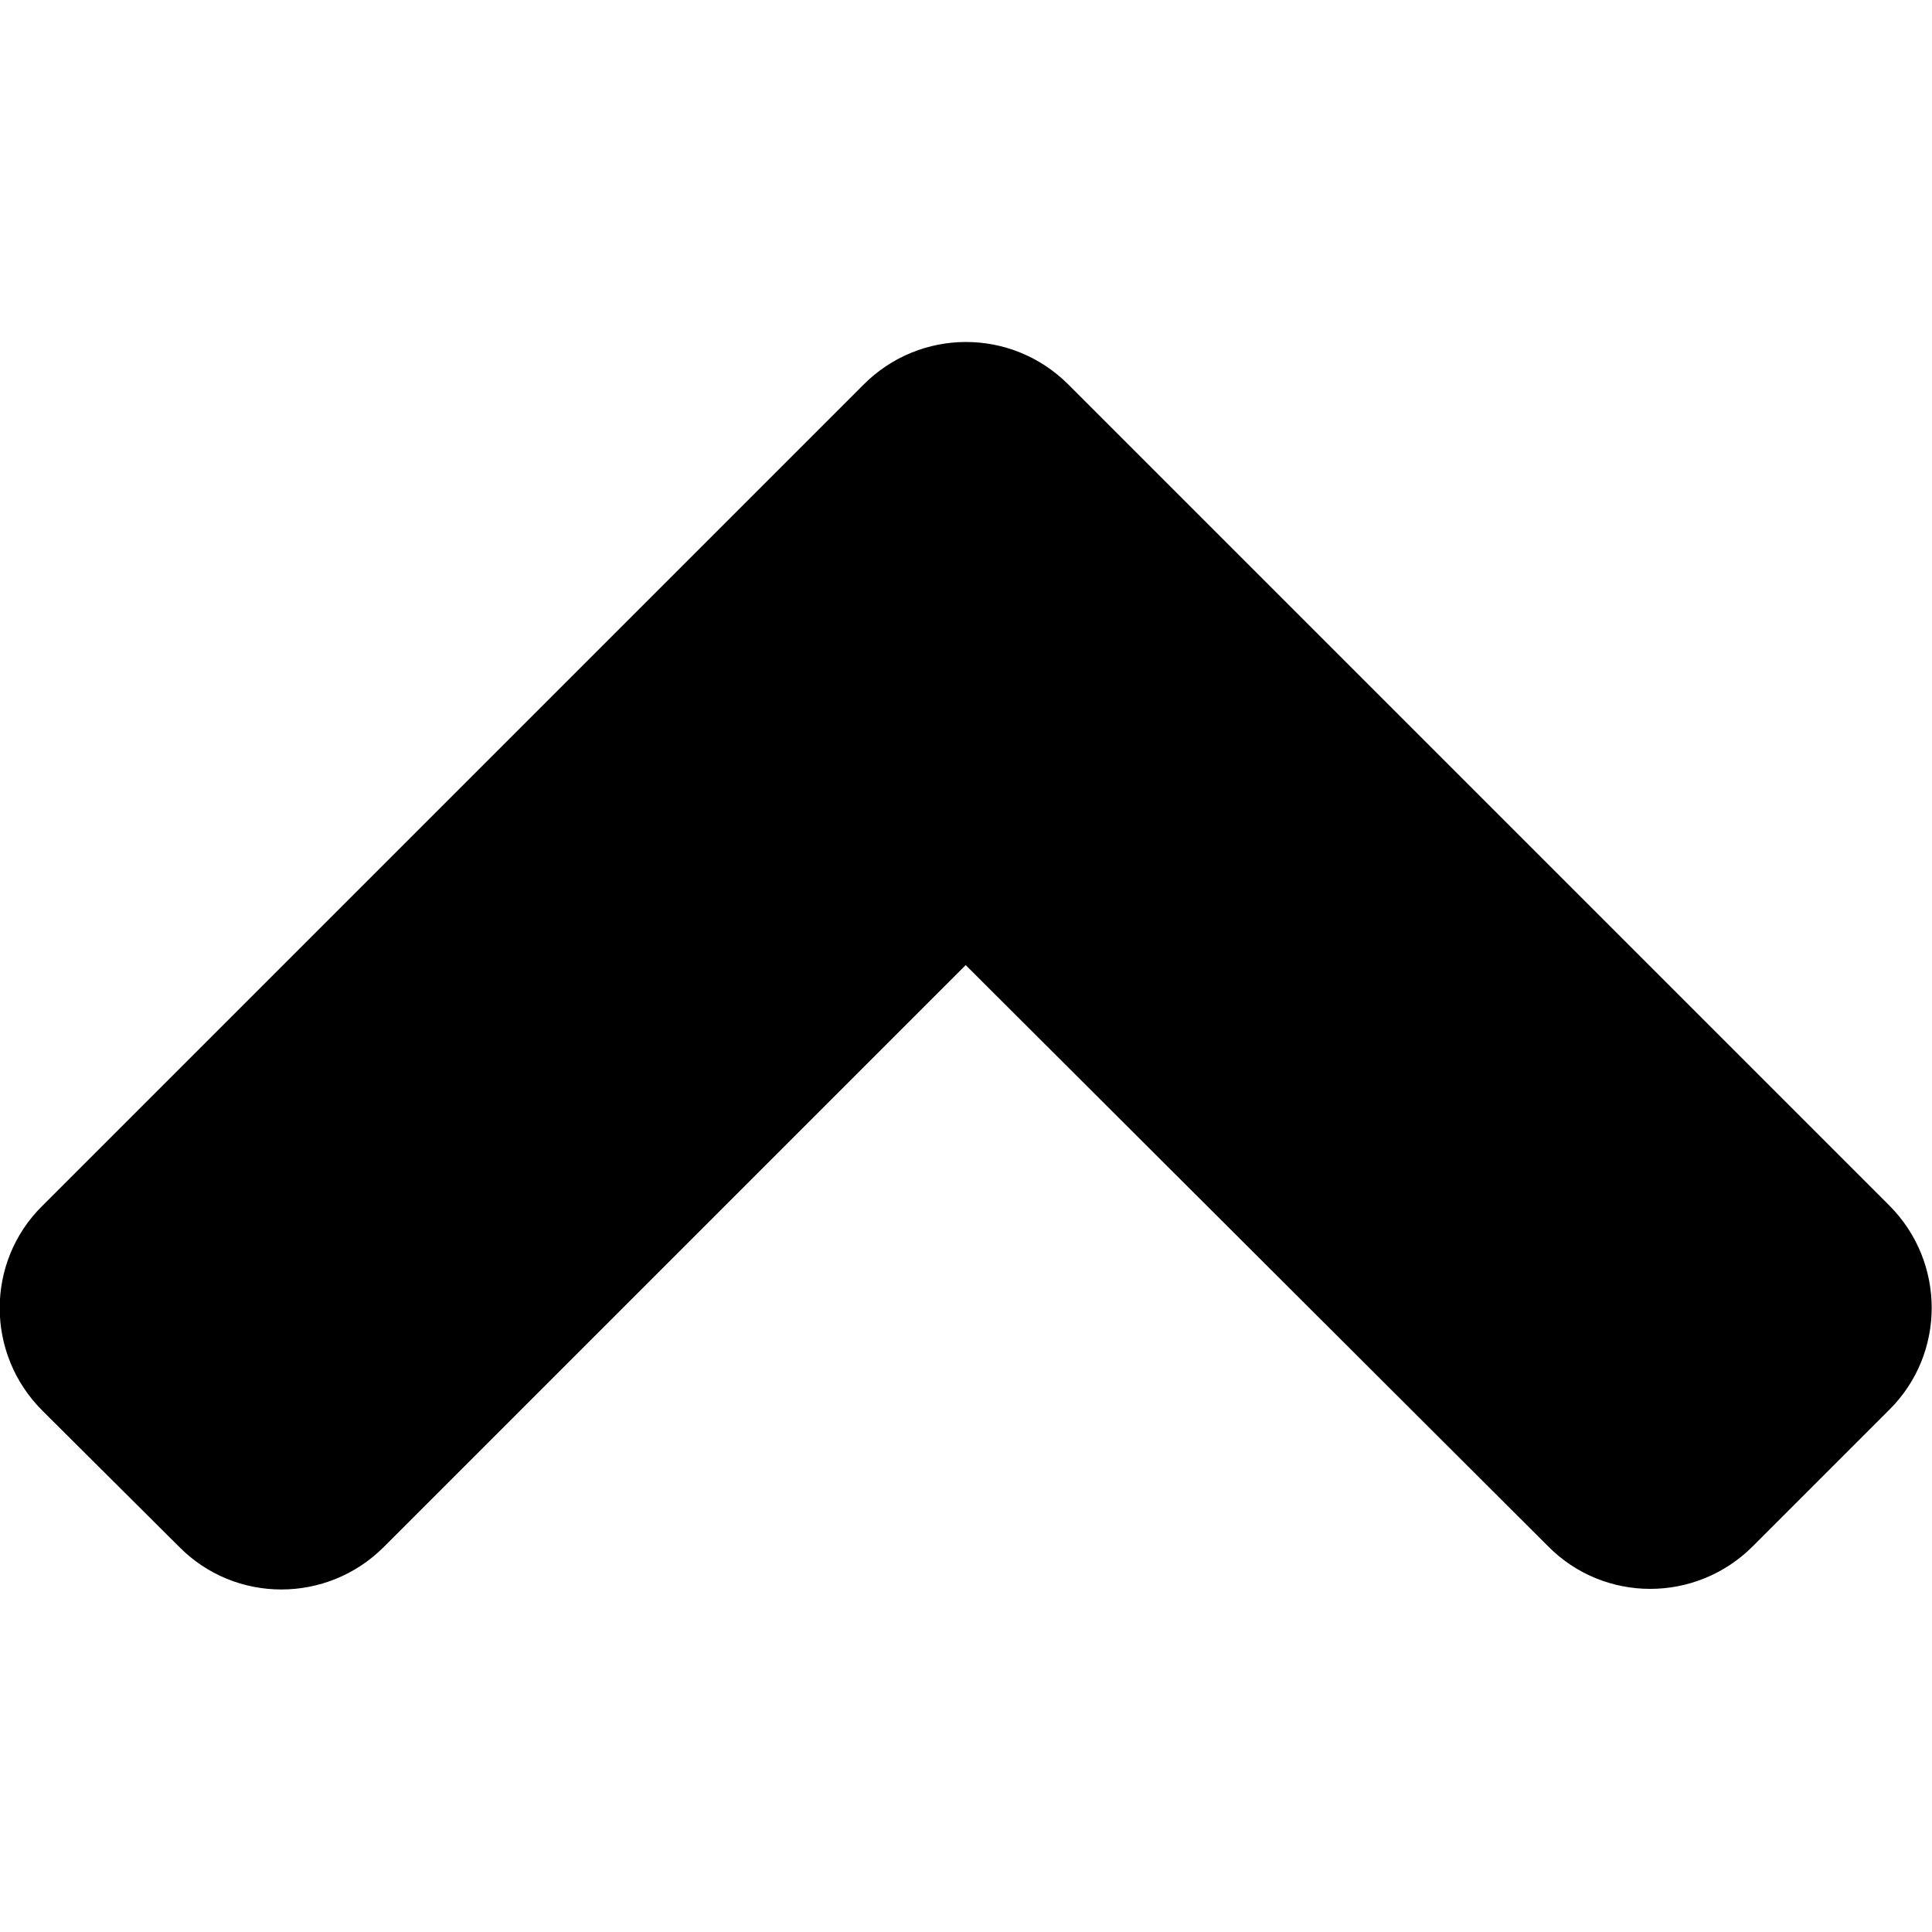
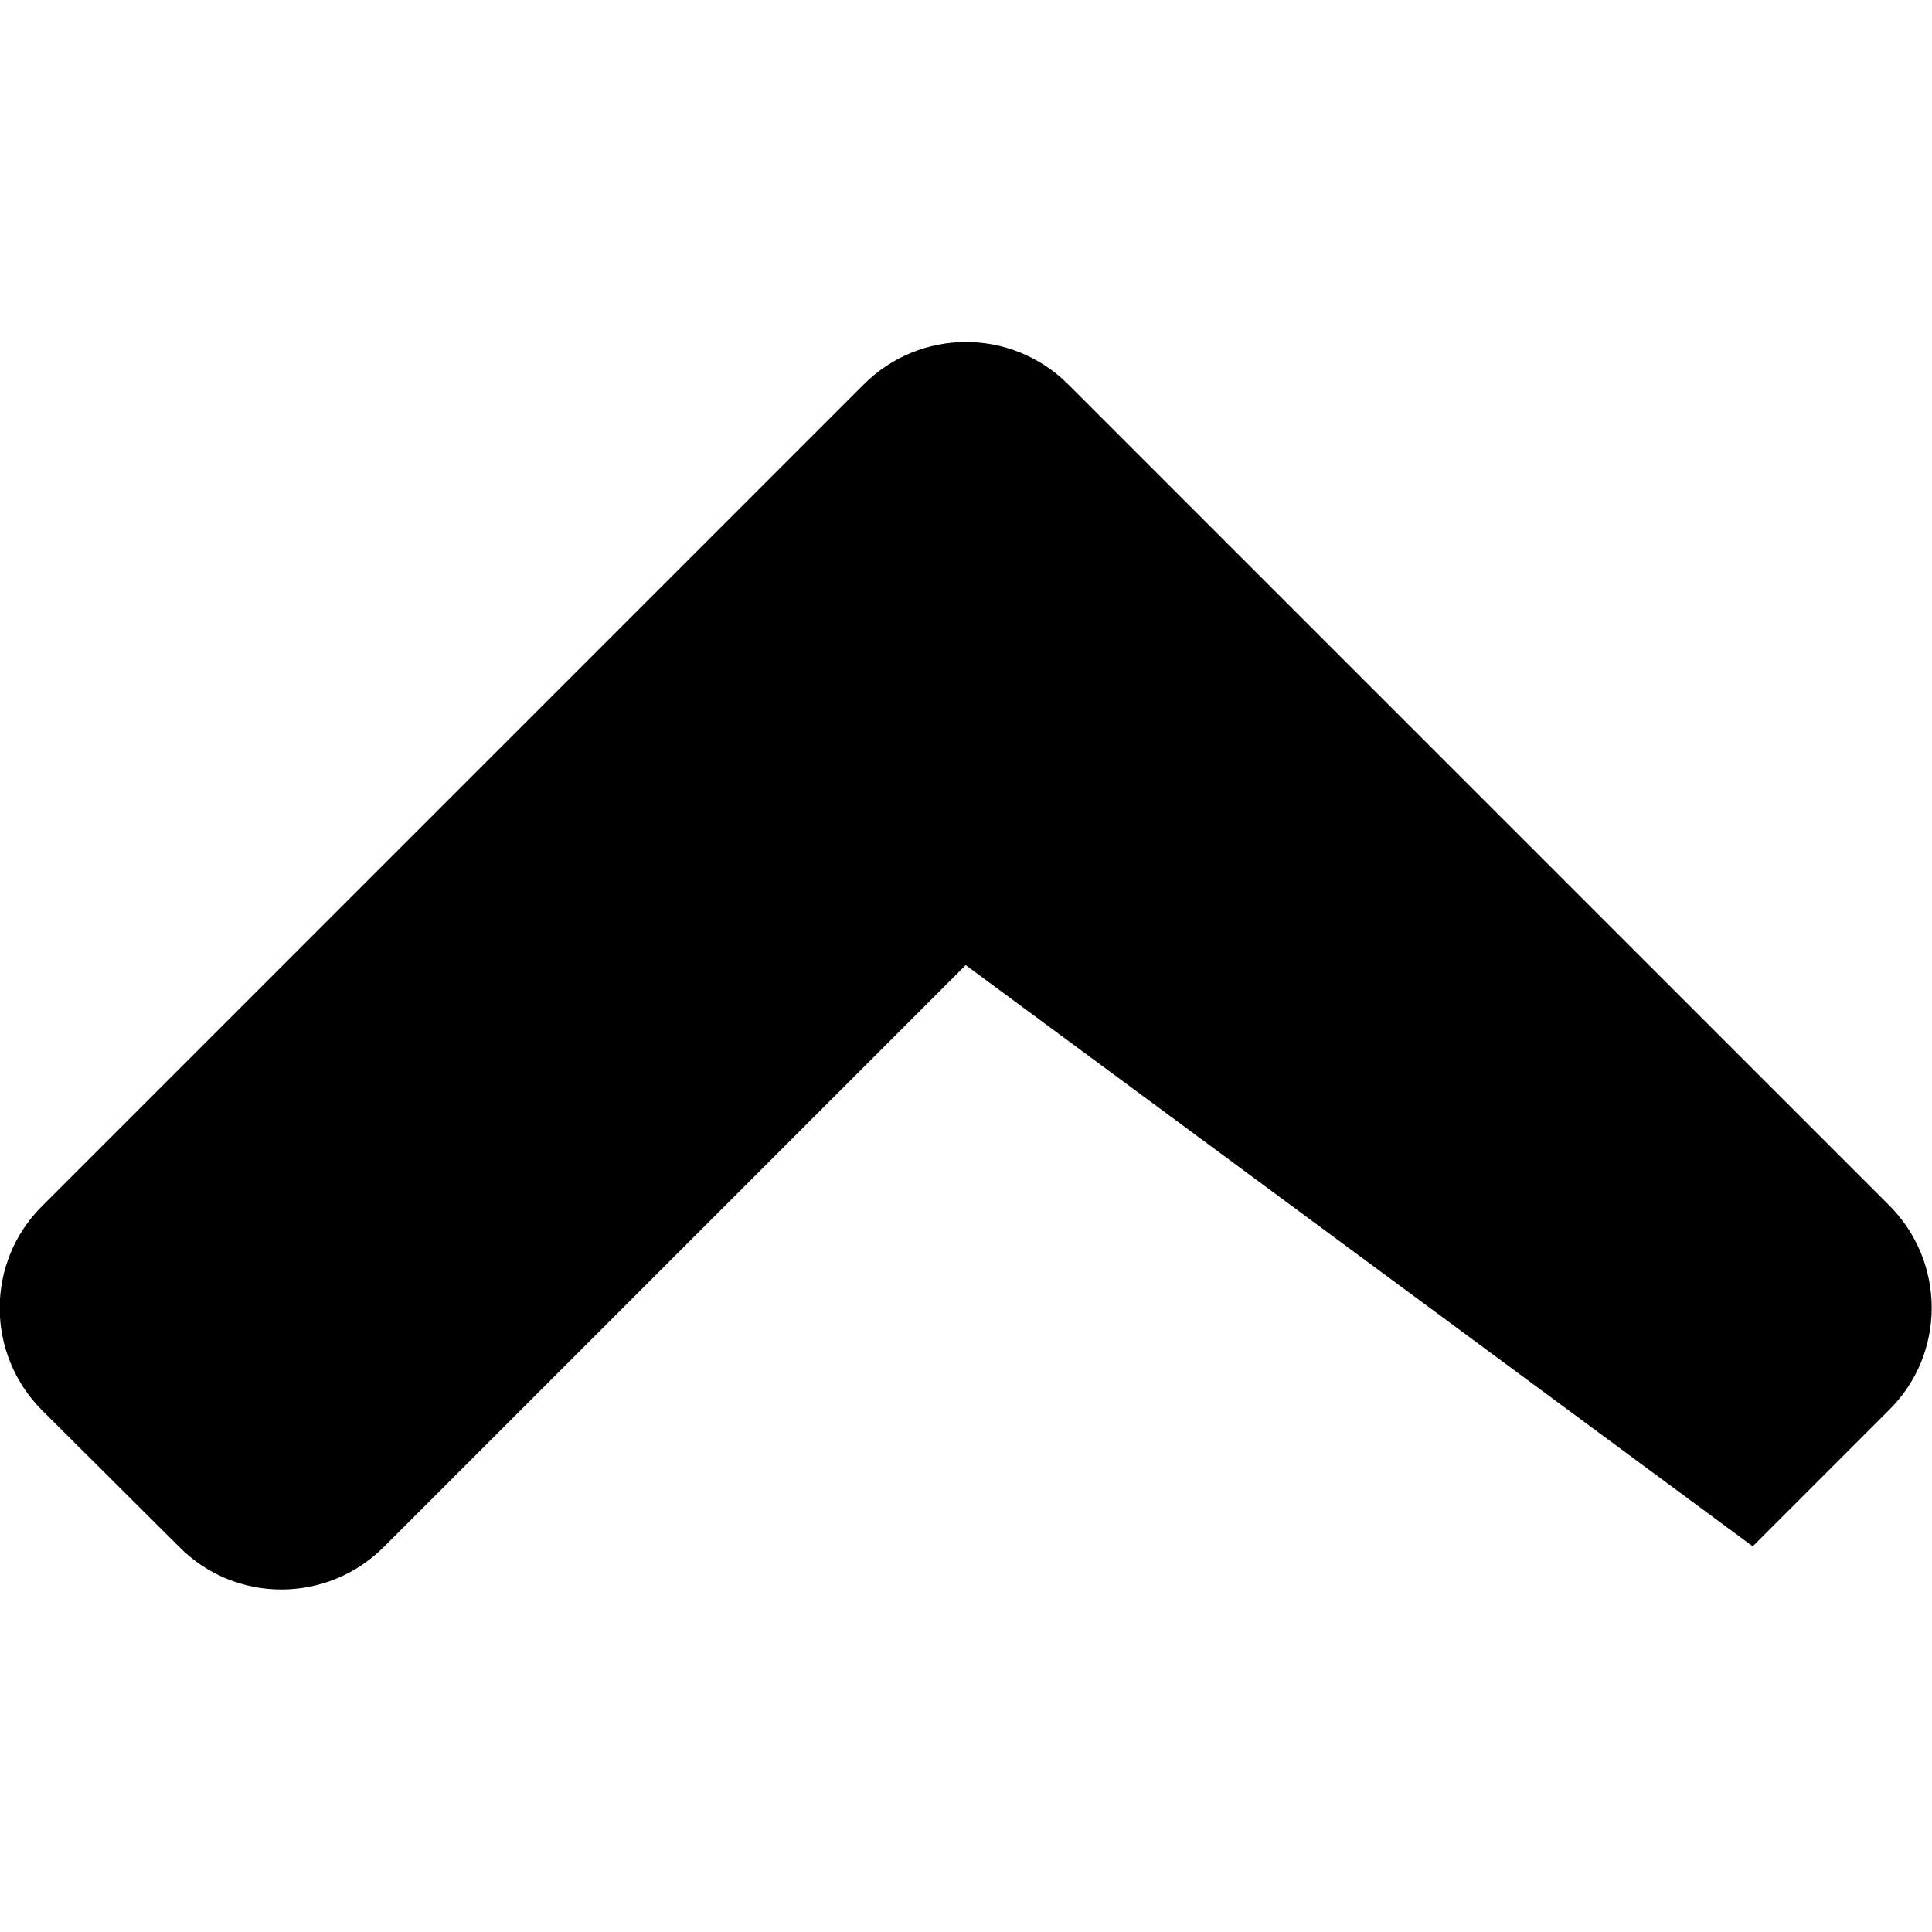
<svg xmlns="http://www.w3.org/2000/svg" version="1.1" id="Layer_1" x="0px" y="0px" viewBox="0 0 320.1 320.1" style="enable-background:new 0 0 320.1 320.1;" xml:space="preserve">
-   <path d="M177,63.7l136,136c9.4,9.4,9.4,24.6,0,33.9l-22.6,22.6c-9.4,9.4-24.6,9.4-33.9,0L160,159.9l-96.4,96.4  c-9.4,9.4-24.6,9.4-33.9,0L7,233.7c-9.4-9.4-9.4-24.6,0-33.9l136-136C152.4,54.3,167.6,54.3,177,63.7L177,63.7z" />
+   <path d="M177,63.7l136,136c9.4,9.4,9.4,24.6,0,33.9l-22.6,22.6L160,159.9l-96.4,96.4  c-9.4,9.4-24.6,9.4-33.9,0L7,233.7c-9.4-9.4-9.4-24.6,0-33.9l136-136C152.4,54.3,167.6,54.3,177,63.7L177,63.7z" />
</svg>